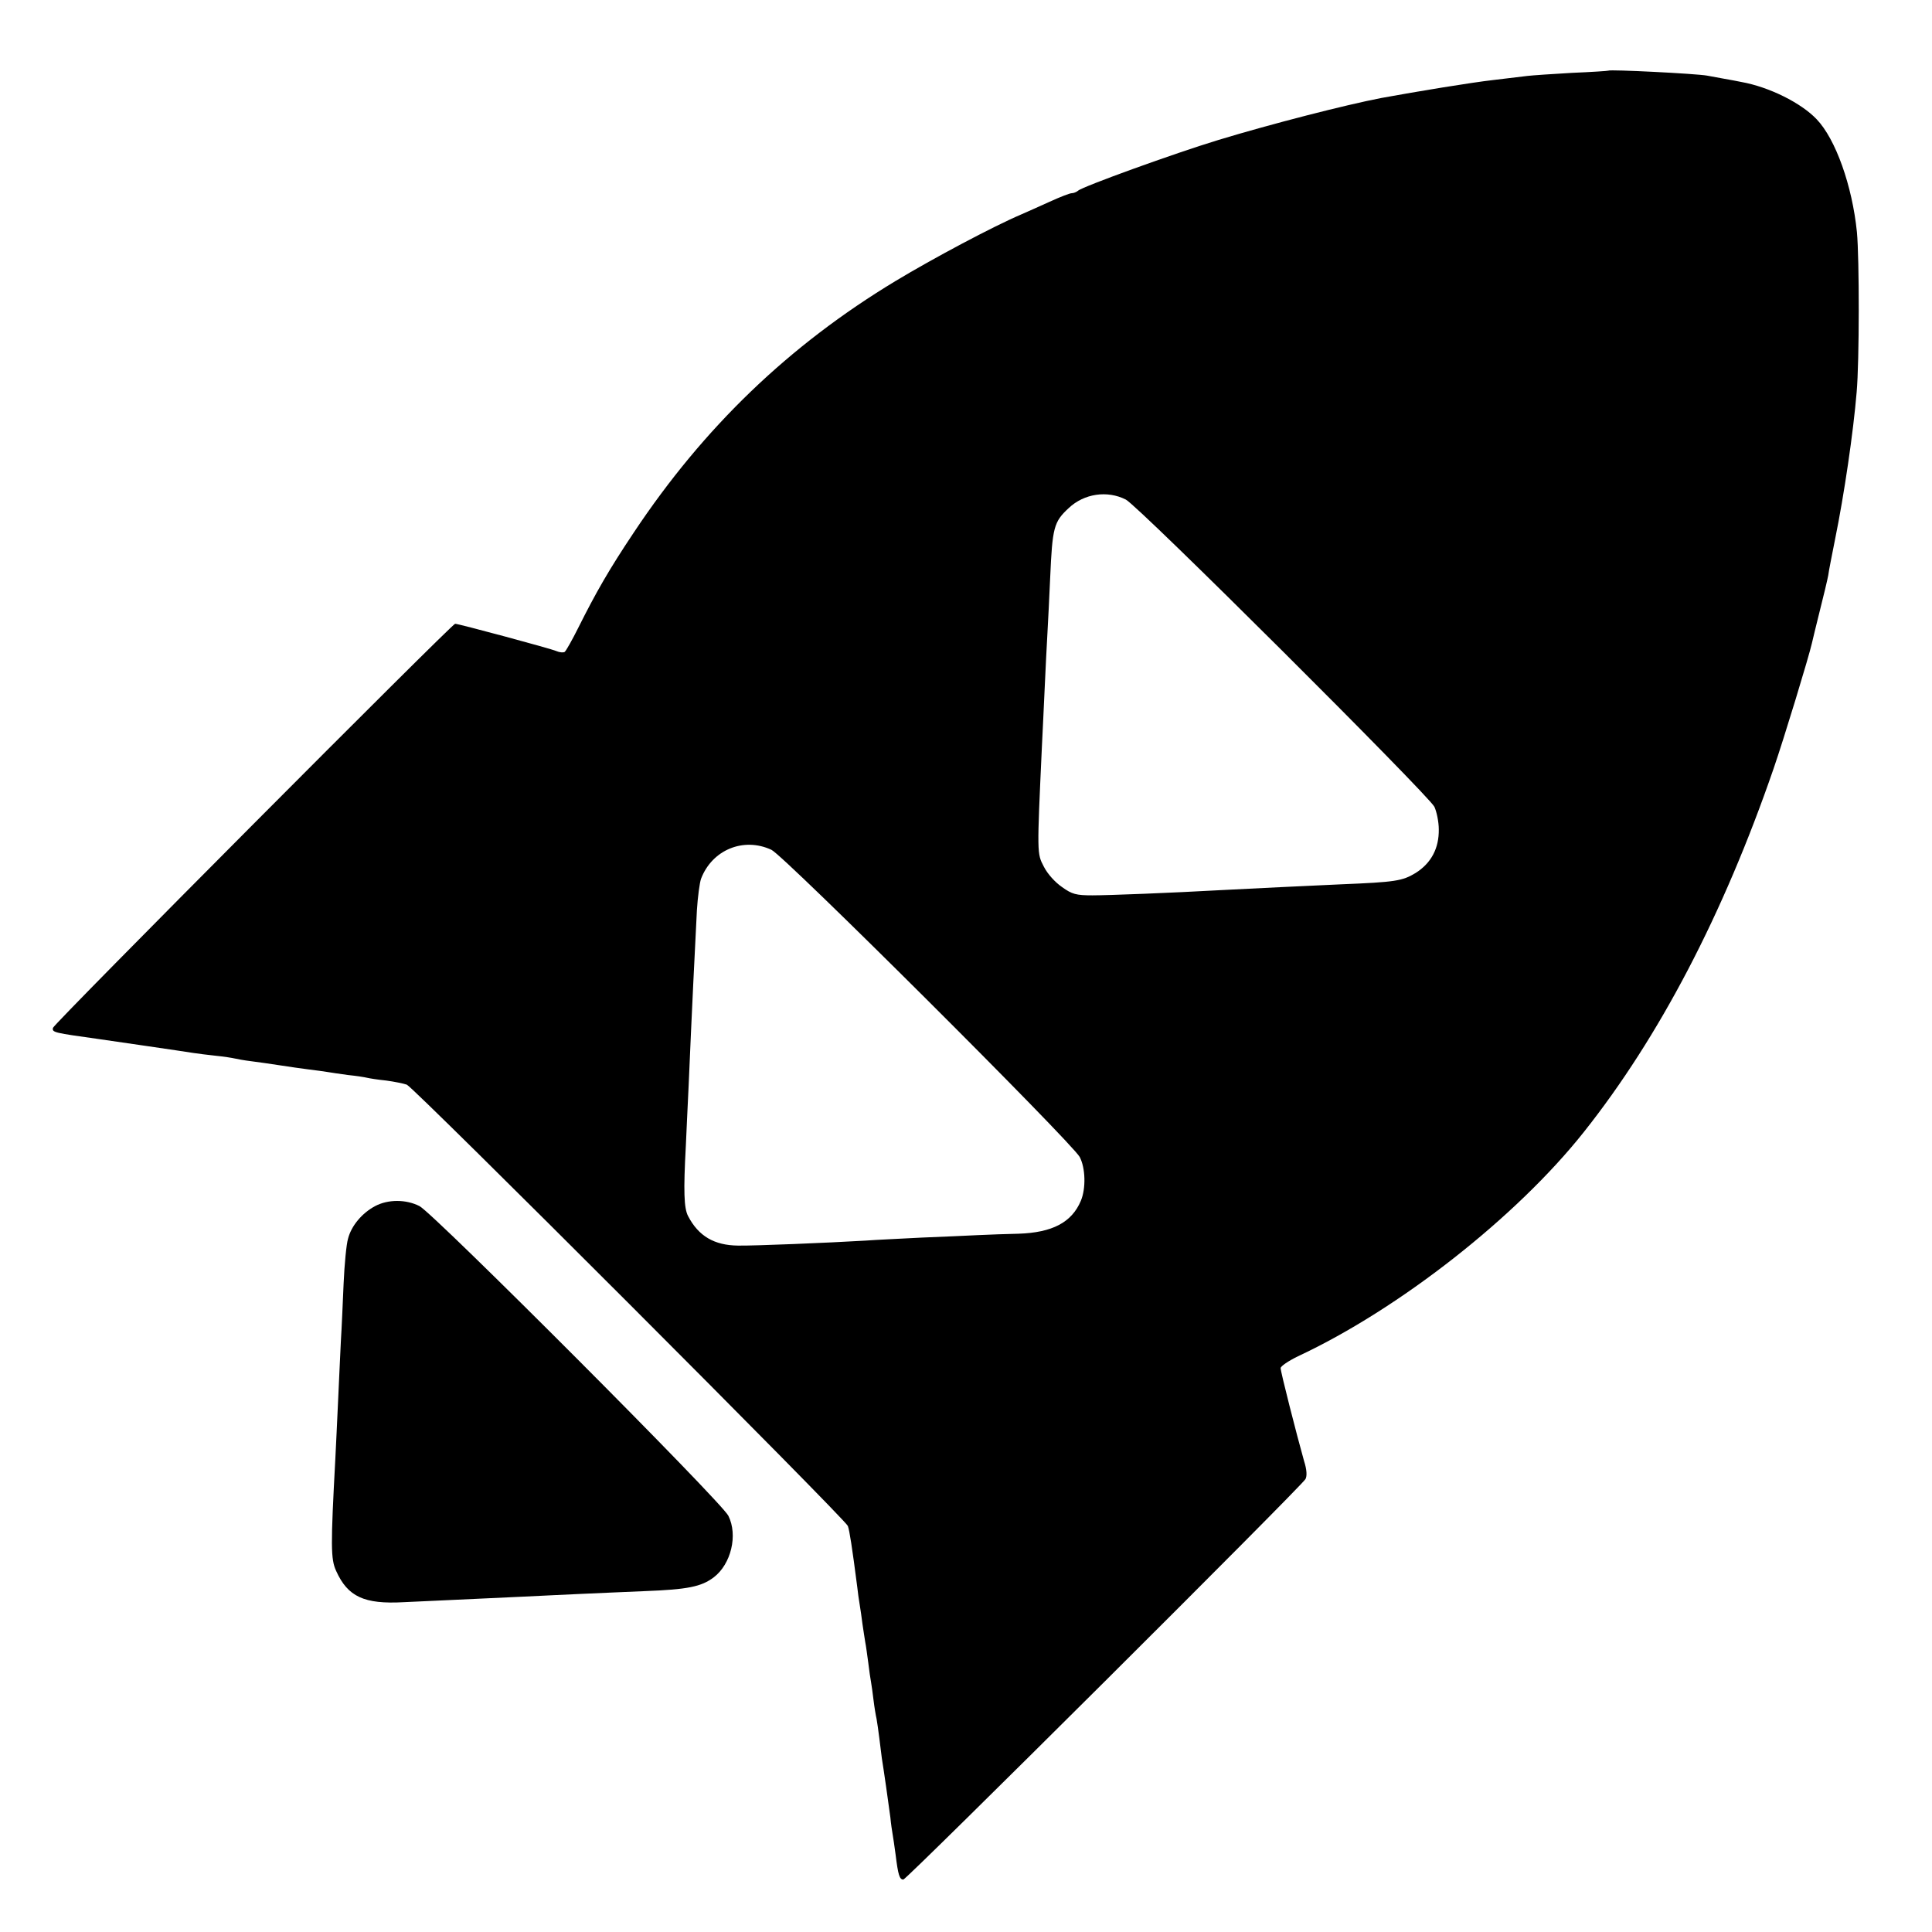
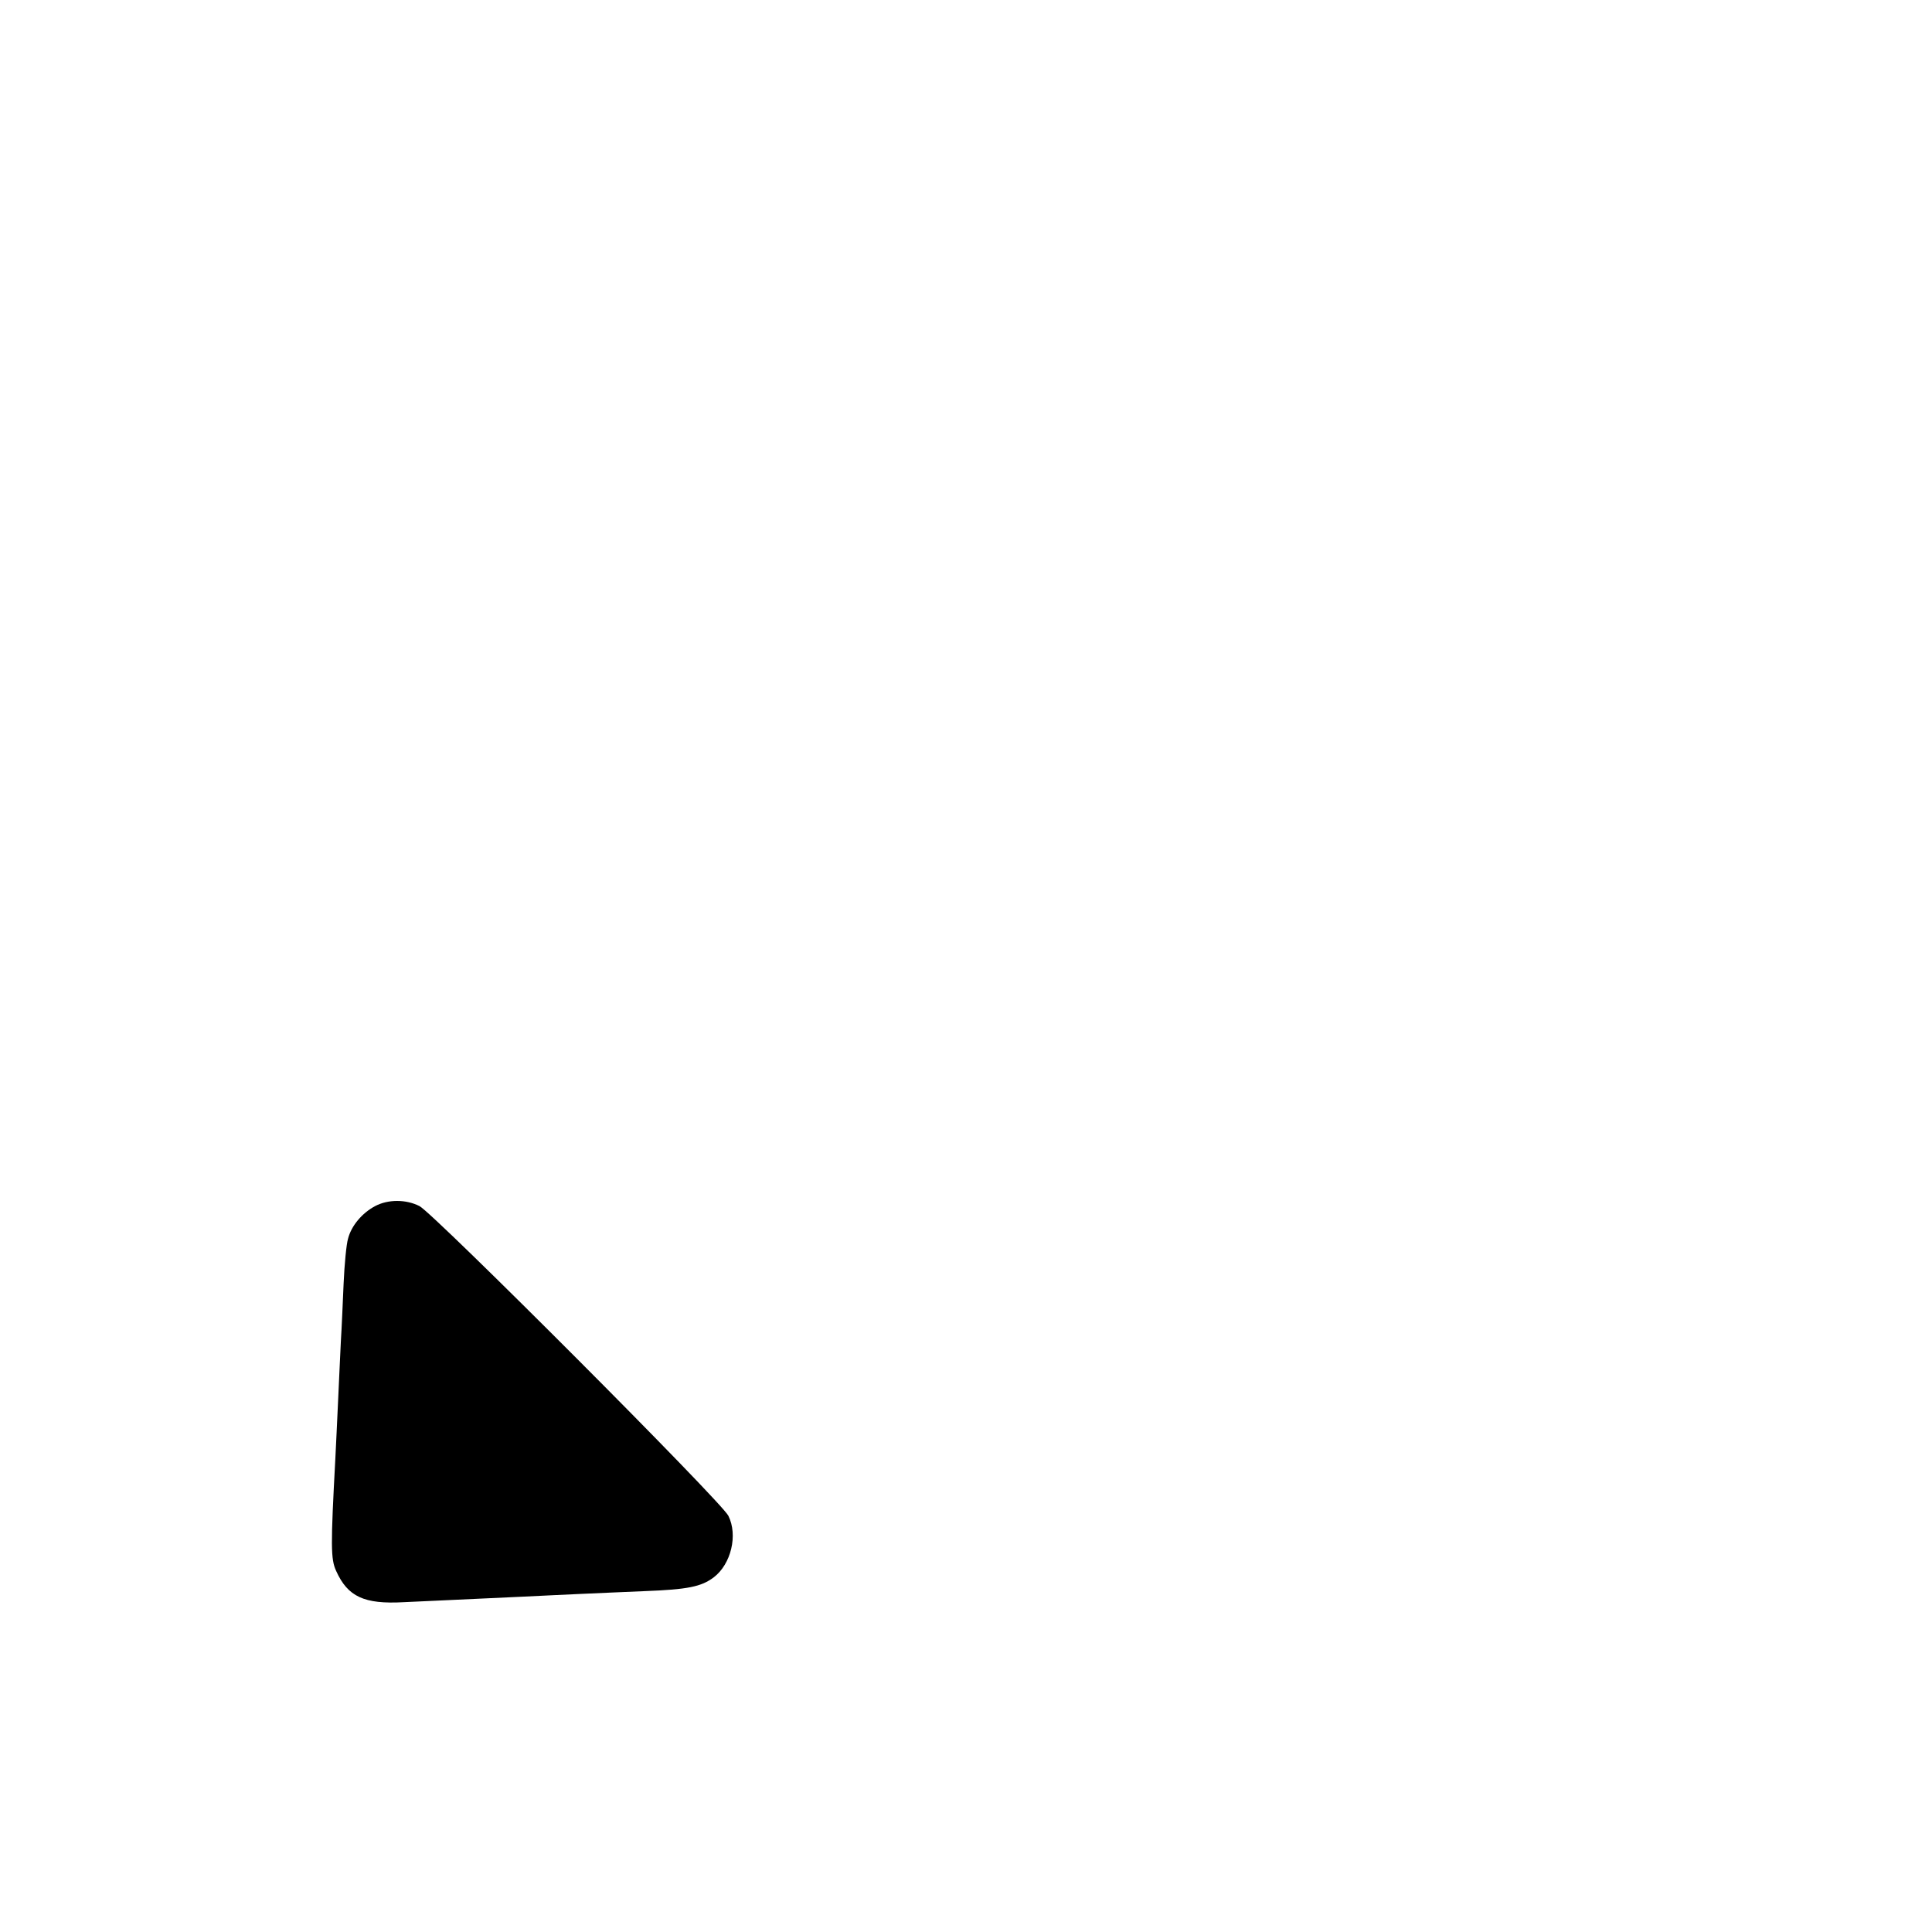
<svg xmlns="http://www.w3.org/2000/svg" version="1.0" width="700pt" height="700pt" viewBox="0 0 700 700" preserveAspectRatio="xMidYMid meet">
  <g transform="translate(0,700) scale(0.1,-0.1)" fill="#000000" stroke="none">
-     <path d="M5827 6744 c-1 -1 -60 -5 -132 -8 -71 -4 -143 -9 -160 -11 -16 -2 -73 -9 -125 -15 -79 -9 -274 -41 -405 -65 -130 -25 -399 -94 -590 -152 -158 -48 -493 -169 -509 -184 -6 -5 -16 -9 -23 -9 -7 0 -43 -14 -80 -31 -38 -17 -84 -38 -103 -46 -103 -44 -319 -159 -455 -241 -386 -233 -695 -530 -949 -912 -89 -133 -137 -217 -201 -345 -22 -44 -44 -83 -49 -87 -5 -3 -19 -2 -30 3 -20 9 -355 99 -367 99 -11 0 -1454 -1449 -1457 -1464 -4 -17 4 -18 168 -41 41 -6 304 -44 340 -50 14 -2 50 -7 80 -10 30 -3 62 -8 70 -10 8 -2 35 -7 60 -10 25 -3 72 -10 105 -15 33 -5 80 -12 105 -15 25 -3 54 -7 66 -9 12 -2 45 -7 75 -11 30 -3 61 -8 69 -10 8 -2 39 -7 69 -10 30 -4 64 -11 75 -15 27 -11 1588 -1573 1598 -1599 6 -17 15 -74 34 -221 2 -19 6 -48 9 -65 3 -16 7 -48 10 -70 3 -22 8 -51 10 -65 3 -14 7 -47 11 -75 3 -27 8 -59 10 -70 2 -11 6 -40 9 -65 3 -25 8 -55 11 -68 2 -12 7 -44 10 -70 3 -26 7 -58 9 -72 6 -36 25 -168 31 -215 2 -22 6 -49 8 -60 2 -11 7 -45 11 -75 9 -73 14 -90 28 -90 12 0 1442 1424 1457 1451 6 11 5 34 -5 65 -27 96 -85 323 -85 337 0 7 28 26 63 43 366 171 792 505 1036 813 273 344 505 788 687 1316 38 110 128 406 139 455 2 8 14 60 28 115 14 55 28 114 31 130 2 17 14 76 25 132 33 162 66 387 78 532 10 111 10 484 1 580 -17 168 -77 337 -146 409 -56 59 -172 117 -273 135 -13 3 -42 8 -64 12 -22 4 -49 9 -60 11 -37 7 -352 23 -358 18z m-1748 -1554 c46 -23 1094 -1068 1118 -1113 8 -17 16 -54 16 -82 1 -68 -27 -122 -84 -158 -48 -29 -73 -33 -269 -41 -114 -5 -319 -15 -435 -21 -179 -10 -408 -19 -467 -19 -59 0 -74 4 -110 30 -25 17 -53 48 -66 74 -25 48 -25 44 -7 435 2 44 7 139 10 210 3 72 8 162 10 200 2 39 7 129 10 202 8 182 13 202 67 252 56 53 140 65 207 31z m-1284 -1269 c47 -22 1088 -1060 1117 -1113 21 -40 23 -114 4 -159 -33 -78 -103 -115 -226 -119 -41 -1 -106 -3 -145 -5 -38 -2 -131 -6 -205 -9 -74 -4 -166 -8 -205 -11 -136 -8 -401 -19 -461 -18 -86 1 -143 34 -181 107 -15 29 -17 90 -8 256 2 41 6 138 10 215 11 260 24 521 30 637 3 48 10 100 15 114 40 105 154 152 255 105z" />
    <path d="M1359 2630 c-47 -25 -86 -71 -98 -118 -6 -20 -13 -93 -16 -162 -3 -69 -7 -163 -10 -210 -2 -47 -7 -143 -10 -215 -3 -71 -8 -166 -10 -210 -17 -316 -17 -364 3 -407 42 -93 101 -121 245 -113 114 5 254 12 432 20 66 3 161 8 210 10 50 2 153 7 230 10 157 6 206 16 251 50 63 48 88 153 53 223 -25 51 -1067 1095 -1119 1122 -49 25 -114 25 -161 0z" />
  </g>
</svg>